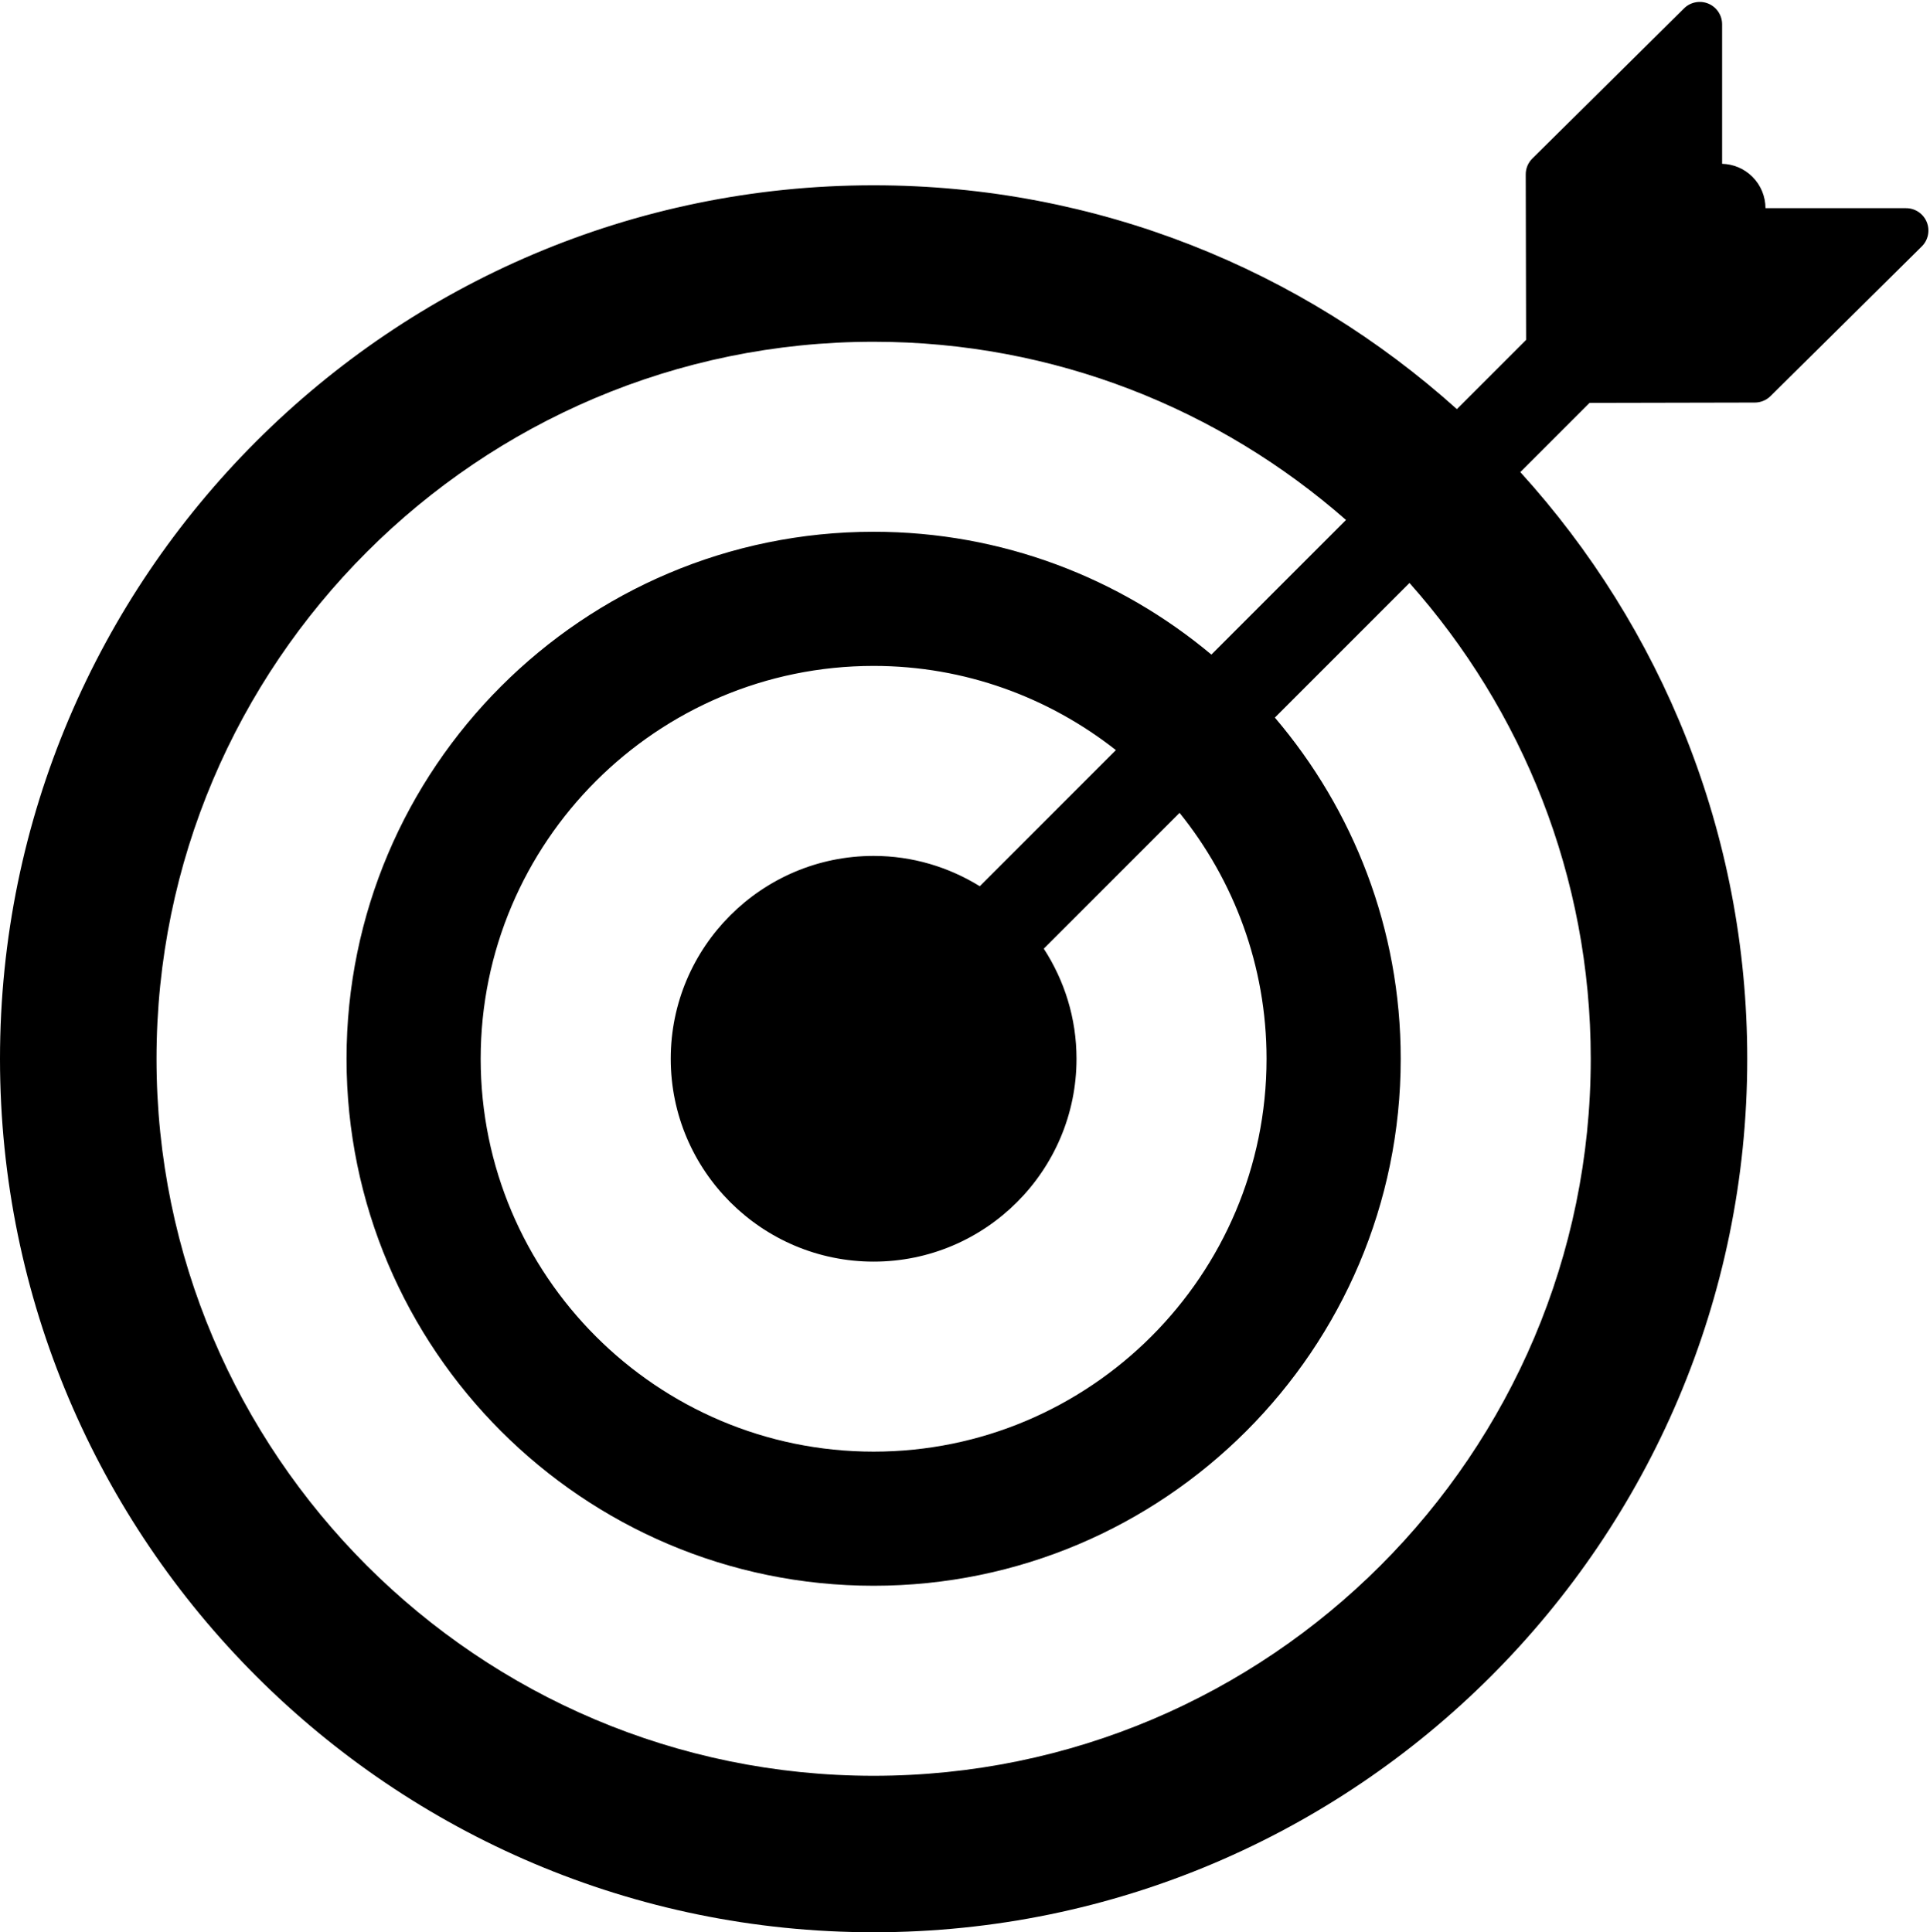
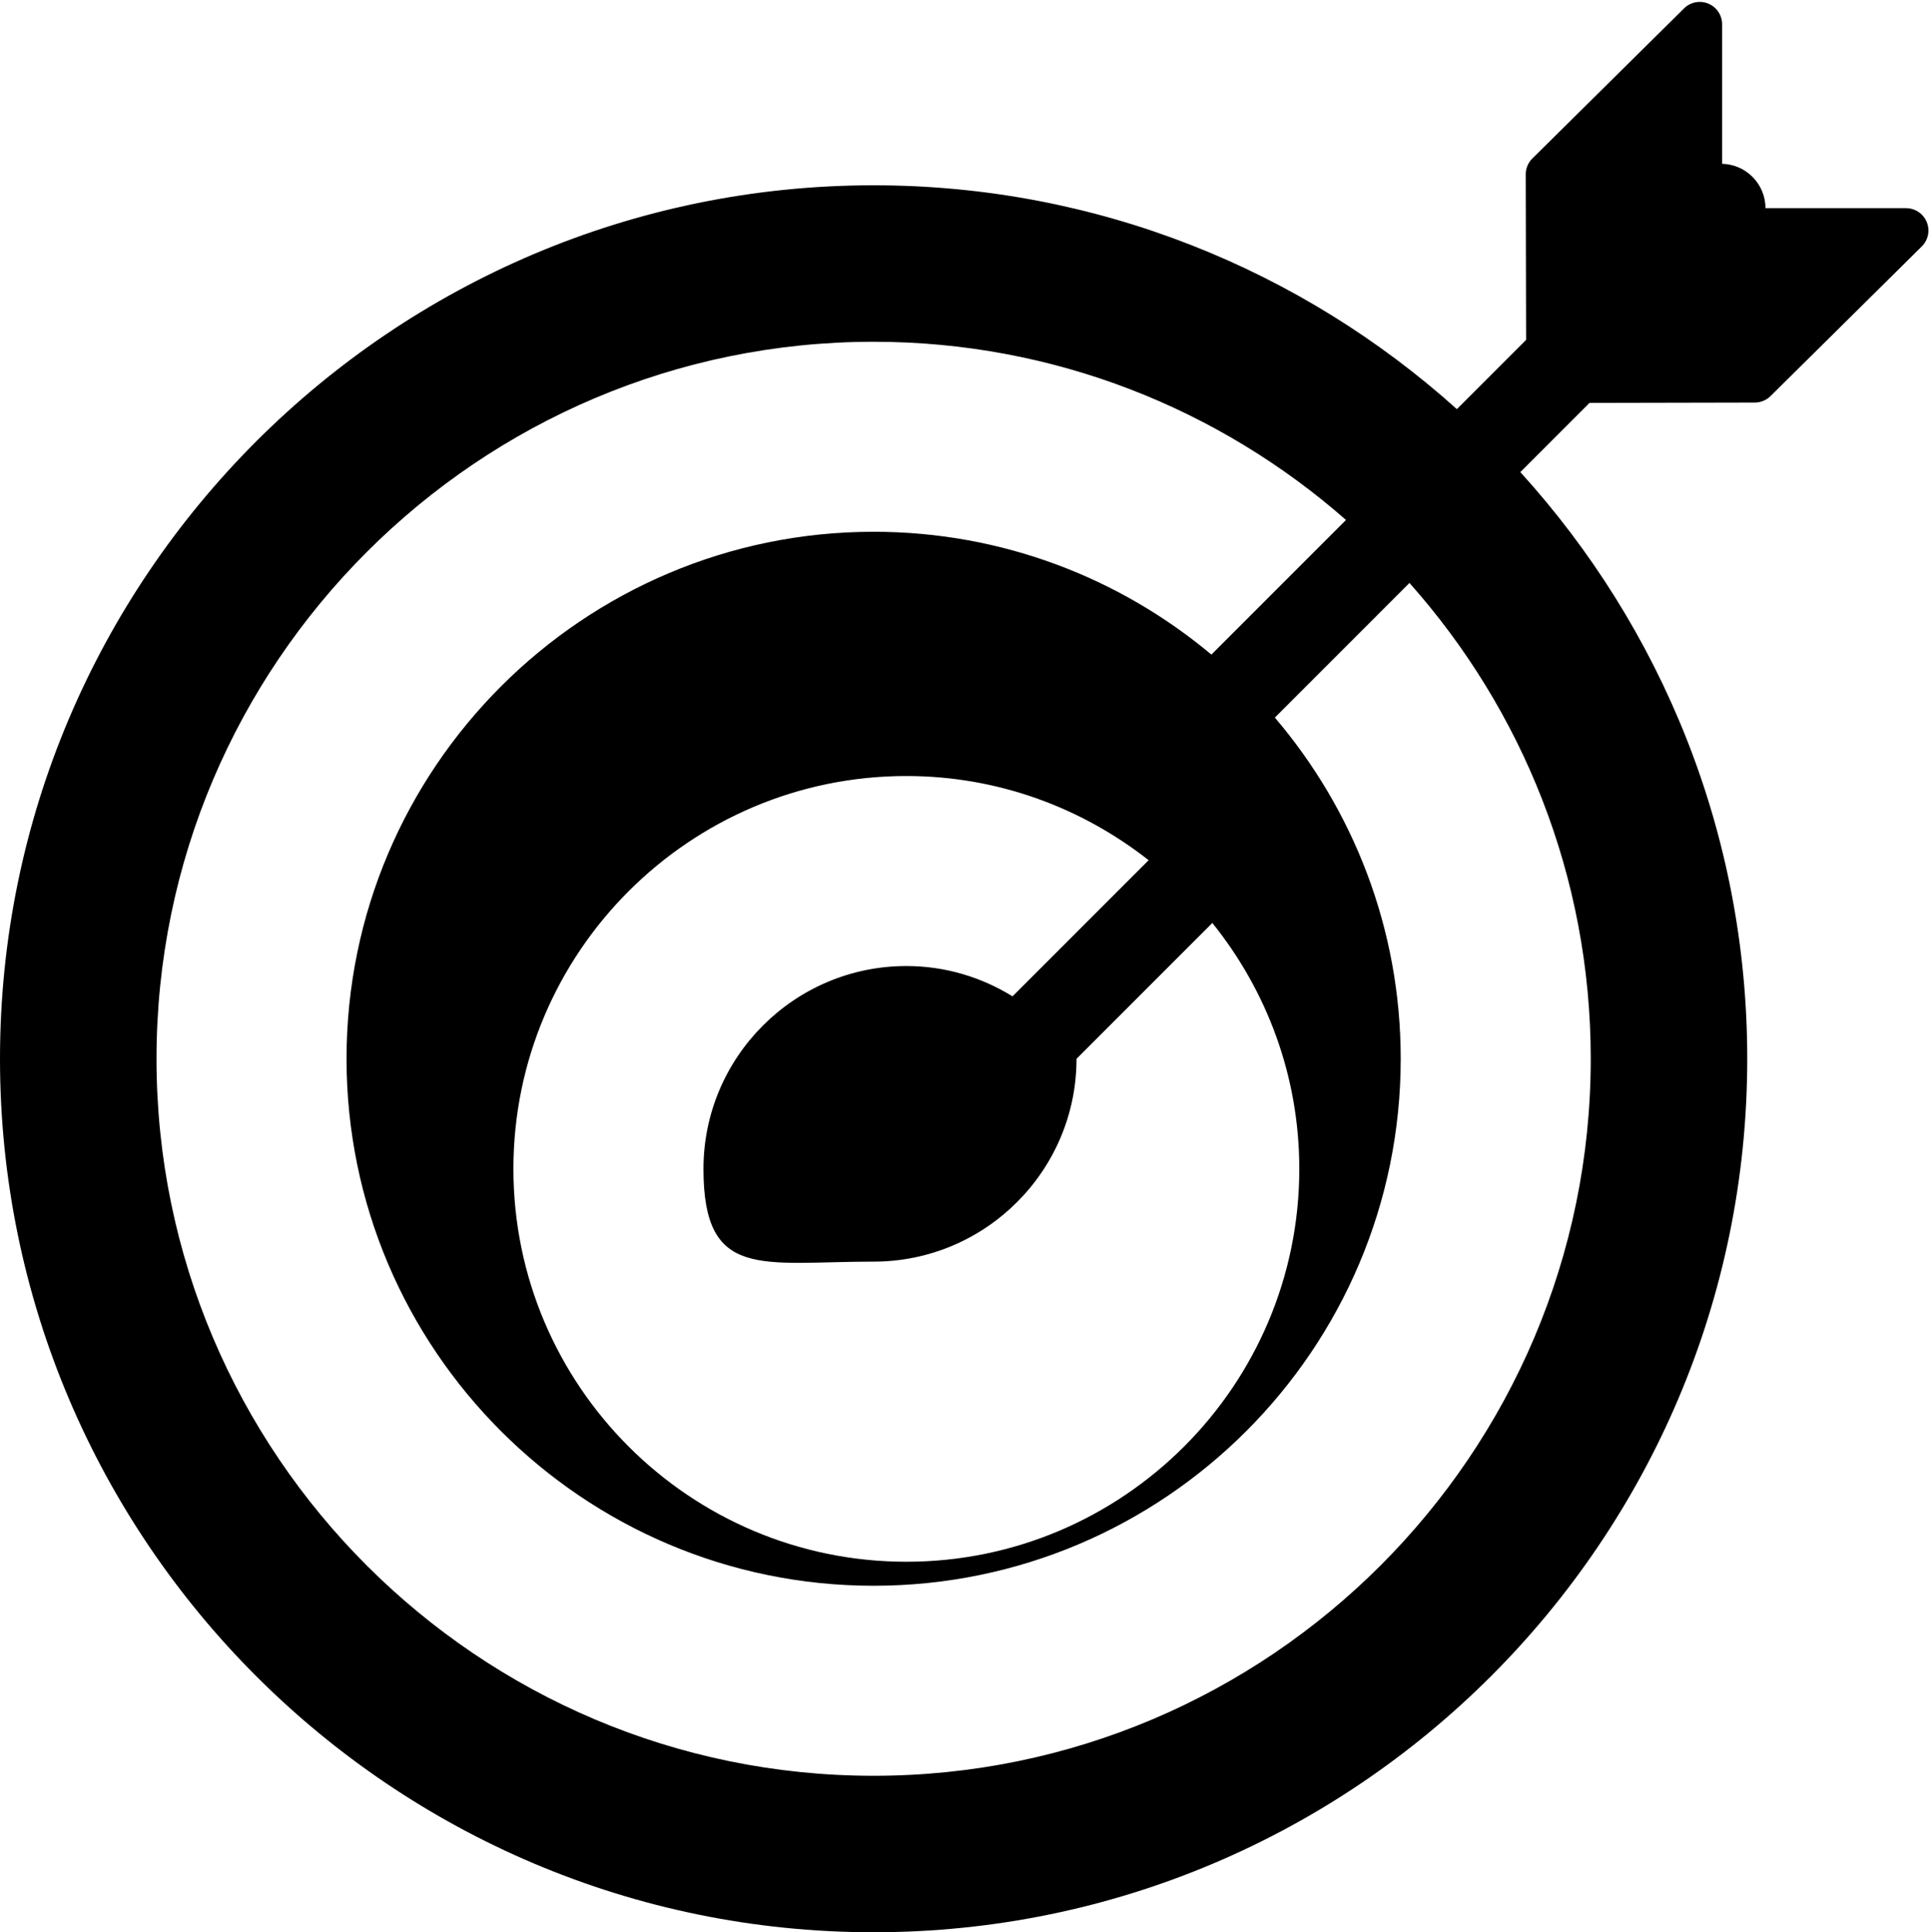
<svg xmlns="http://www.w3.org/2000/svg" height="300.3" preserveAspectRatio="xMidYMid meet" version="1.0" viewBox="0.0 -0.3 299.9 300.3" width="299.9" zoomAndPan="magnify">
  <g id="change1_1">
-     <path d="M296.181,32.053h-21.842c-0.008-1.768-0.684-3.533-2.033-4.882c-1.305-1.303-3-1.964-4.709-2.014V3.473 c0-1.401-0.841-2.667-2.137-3.206c-1.282-0.536-2.785-0.251-3.779,0.736l-23.569,23.326c-0.662,0.655-1.035,1.547-1.031,2.478 l0.057,25.714l-10.76,10.762c-24.051-21.61-55.825-34.786-90.627-34.786C60.899,28.497,0,89.394,0,164.249S60.899,300,135.751,300 s135.751-60.897,135.751-135.751c0-35.063-13.363-67.063-35.263-91.177l10.754-10.756l25.693-0.054 c0.913-0.002,1.788-0.363,2.436-1.004l23.501-23.26c1.001-0.991,1.306-2.489,0.77-3.791 C298.858,32.903,297.589,32.053,296.181,32.053z M247.184,164.249c0,61.445-49.988,111.433-111.433,111.433 S24.319,225.693,24.319,164.249S74.307,52.816,135.751,52.816c28.098,0,53.78,10.475,73.402,27.696l-20.917,20.921 c-14.224-11.905-32.529-19.088-52.485-19.088c-45.16,0-81.903,36.741-81.903,81.903c0,45.16,36.743,81.901,81.903,81.901 s81.903-36.741,81.903-81.901c0-20.213-7.376-38.726-19.556-53.026l20.917-20.922C236.521,109.99,247.184,135.892,247.184,164.249z M135.751,195.775c17.384,0,31.528-14.142,31.528-31.526c0-6.309-1.882-12.179-5.087-17.113l21.103-21.107 c8.435,10.473,13.514,23.758,13.514,38.22c0,33.667-27.389,61.056-61.058,61.056s-61.058-27.389-61.058-61.056 s27.389-61.058,61.058-61.058c14.206,0,27.262,4.918,37.647,13.085l-21.151,21.156c-4.806-2.967-10.444-4.711-16.495-4.711 c-17.384,0-31.528,14.144-31.528,31.528S118.367,195.775,135.751,195.775z" fill="inherit" />
+     <path d="M296.181,32.053h-21.842c-0.008-1.768-0.684-3.533-2.033-4.882c-1.305-1.303-3-1.964-4.709-2.014V3.473 c0-1.401-0.841-2.667-2.137-3.206c-1.282-0.536-2.785-0.251-3.779,0.736l-23.569,23.326c-0.662,0.655-1.035,1.547-1.031,2.478 l0.057,25.714l-10.76,10.762c-24.051-21.61-55.825-34.786-90.627-34.786C60.899,28.497,0,89.394,0,164.249S60.899,300,135.751,300 s135.751-60.897,135.751-135.751c0-35.063-13.363-67.063-35.263-91.177l10.754-10.756l25.693-0.054 c0.913-0.002,1.788-0.363,2.436-1.004l23.501-23.26c1.001-0.991,1.306-2.489,0.77-3.791 C298.858,32.903,297.589,32.053,296.181,32.053z M247.184,164.249c0,61.445-49.988,111.433-111.433,111.433 S24.319,225.693,24.319,164.249S74.307,52.816,135.751,52.816c28.098,0,53.78,10.475,73.402,27.696l-20.917,20.921 c-14.224-11.905-32.529-19.088-52.485-19.088c-45.16,0-81.903,36.741-81.903,81.903c0,45.16,36.743,81.901,81.903,81.901 s81.903-36.741,81.903-81.901c0-20.213-7.376-38.726-19.556-53.026l20.917-20.922C236.521,109.99,247.184,135.892,247.184,164.249z M135.751,195.775c17.384,0,31.528-14.142,31.528-31.526l21.103-21.107 c8.435,10.473,13.514,23.758,13.514,38.22c0,33.667-27.389,61.056-61.058,61.056s-61.058-27.389-61.058-61.056 s27.389-61.058,61.058-61.058c14.206,0,27.262,4.918,37.647,13.085l-21.151,21.156c-4.806-2.967-10.444-4.711-16.495-4.711 c-17.384,0-31.528,14.144-31.528,31.528S118.367,195.775,135.751,195.775z" fill="inherit" />
  </g>
</svg>